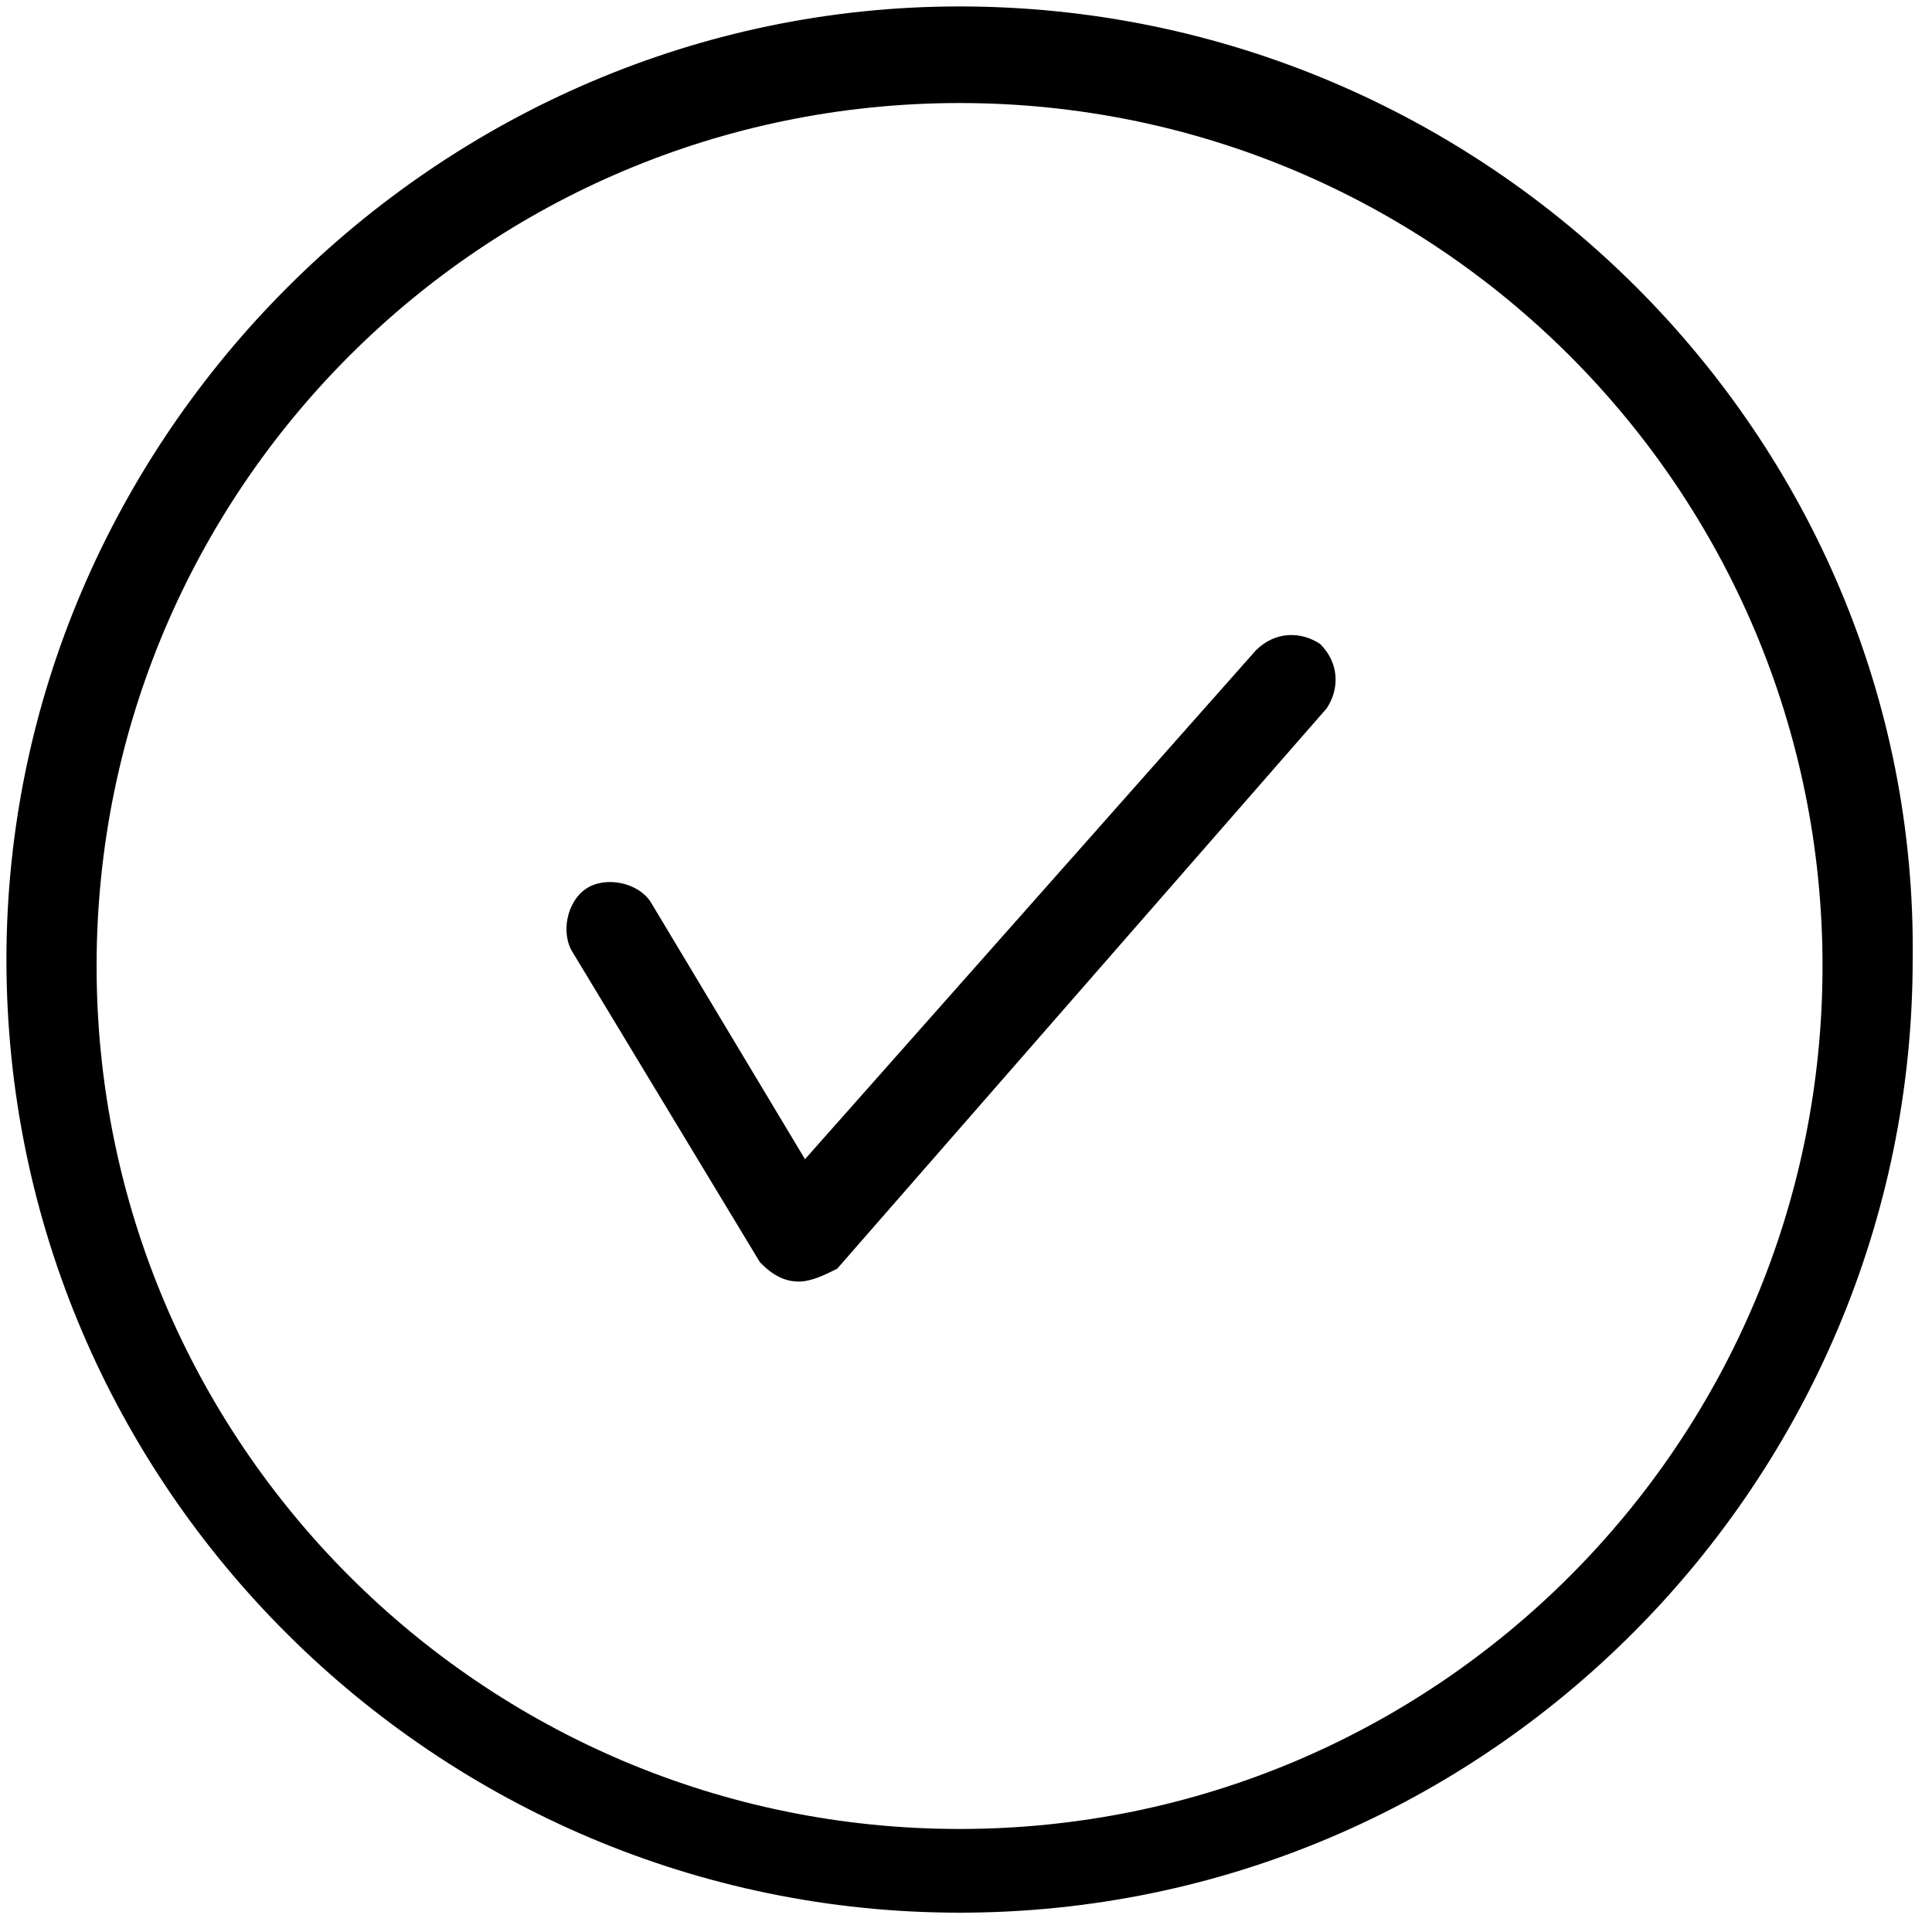
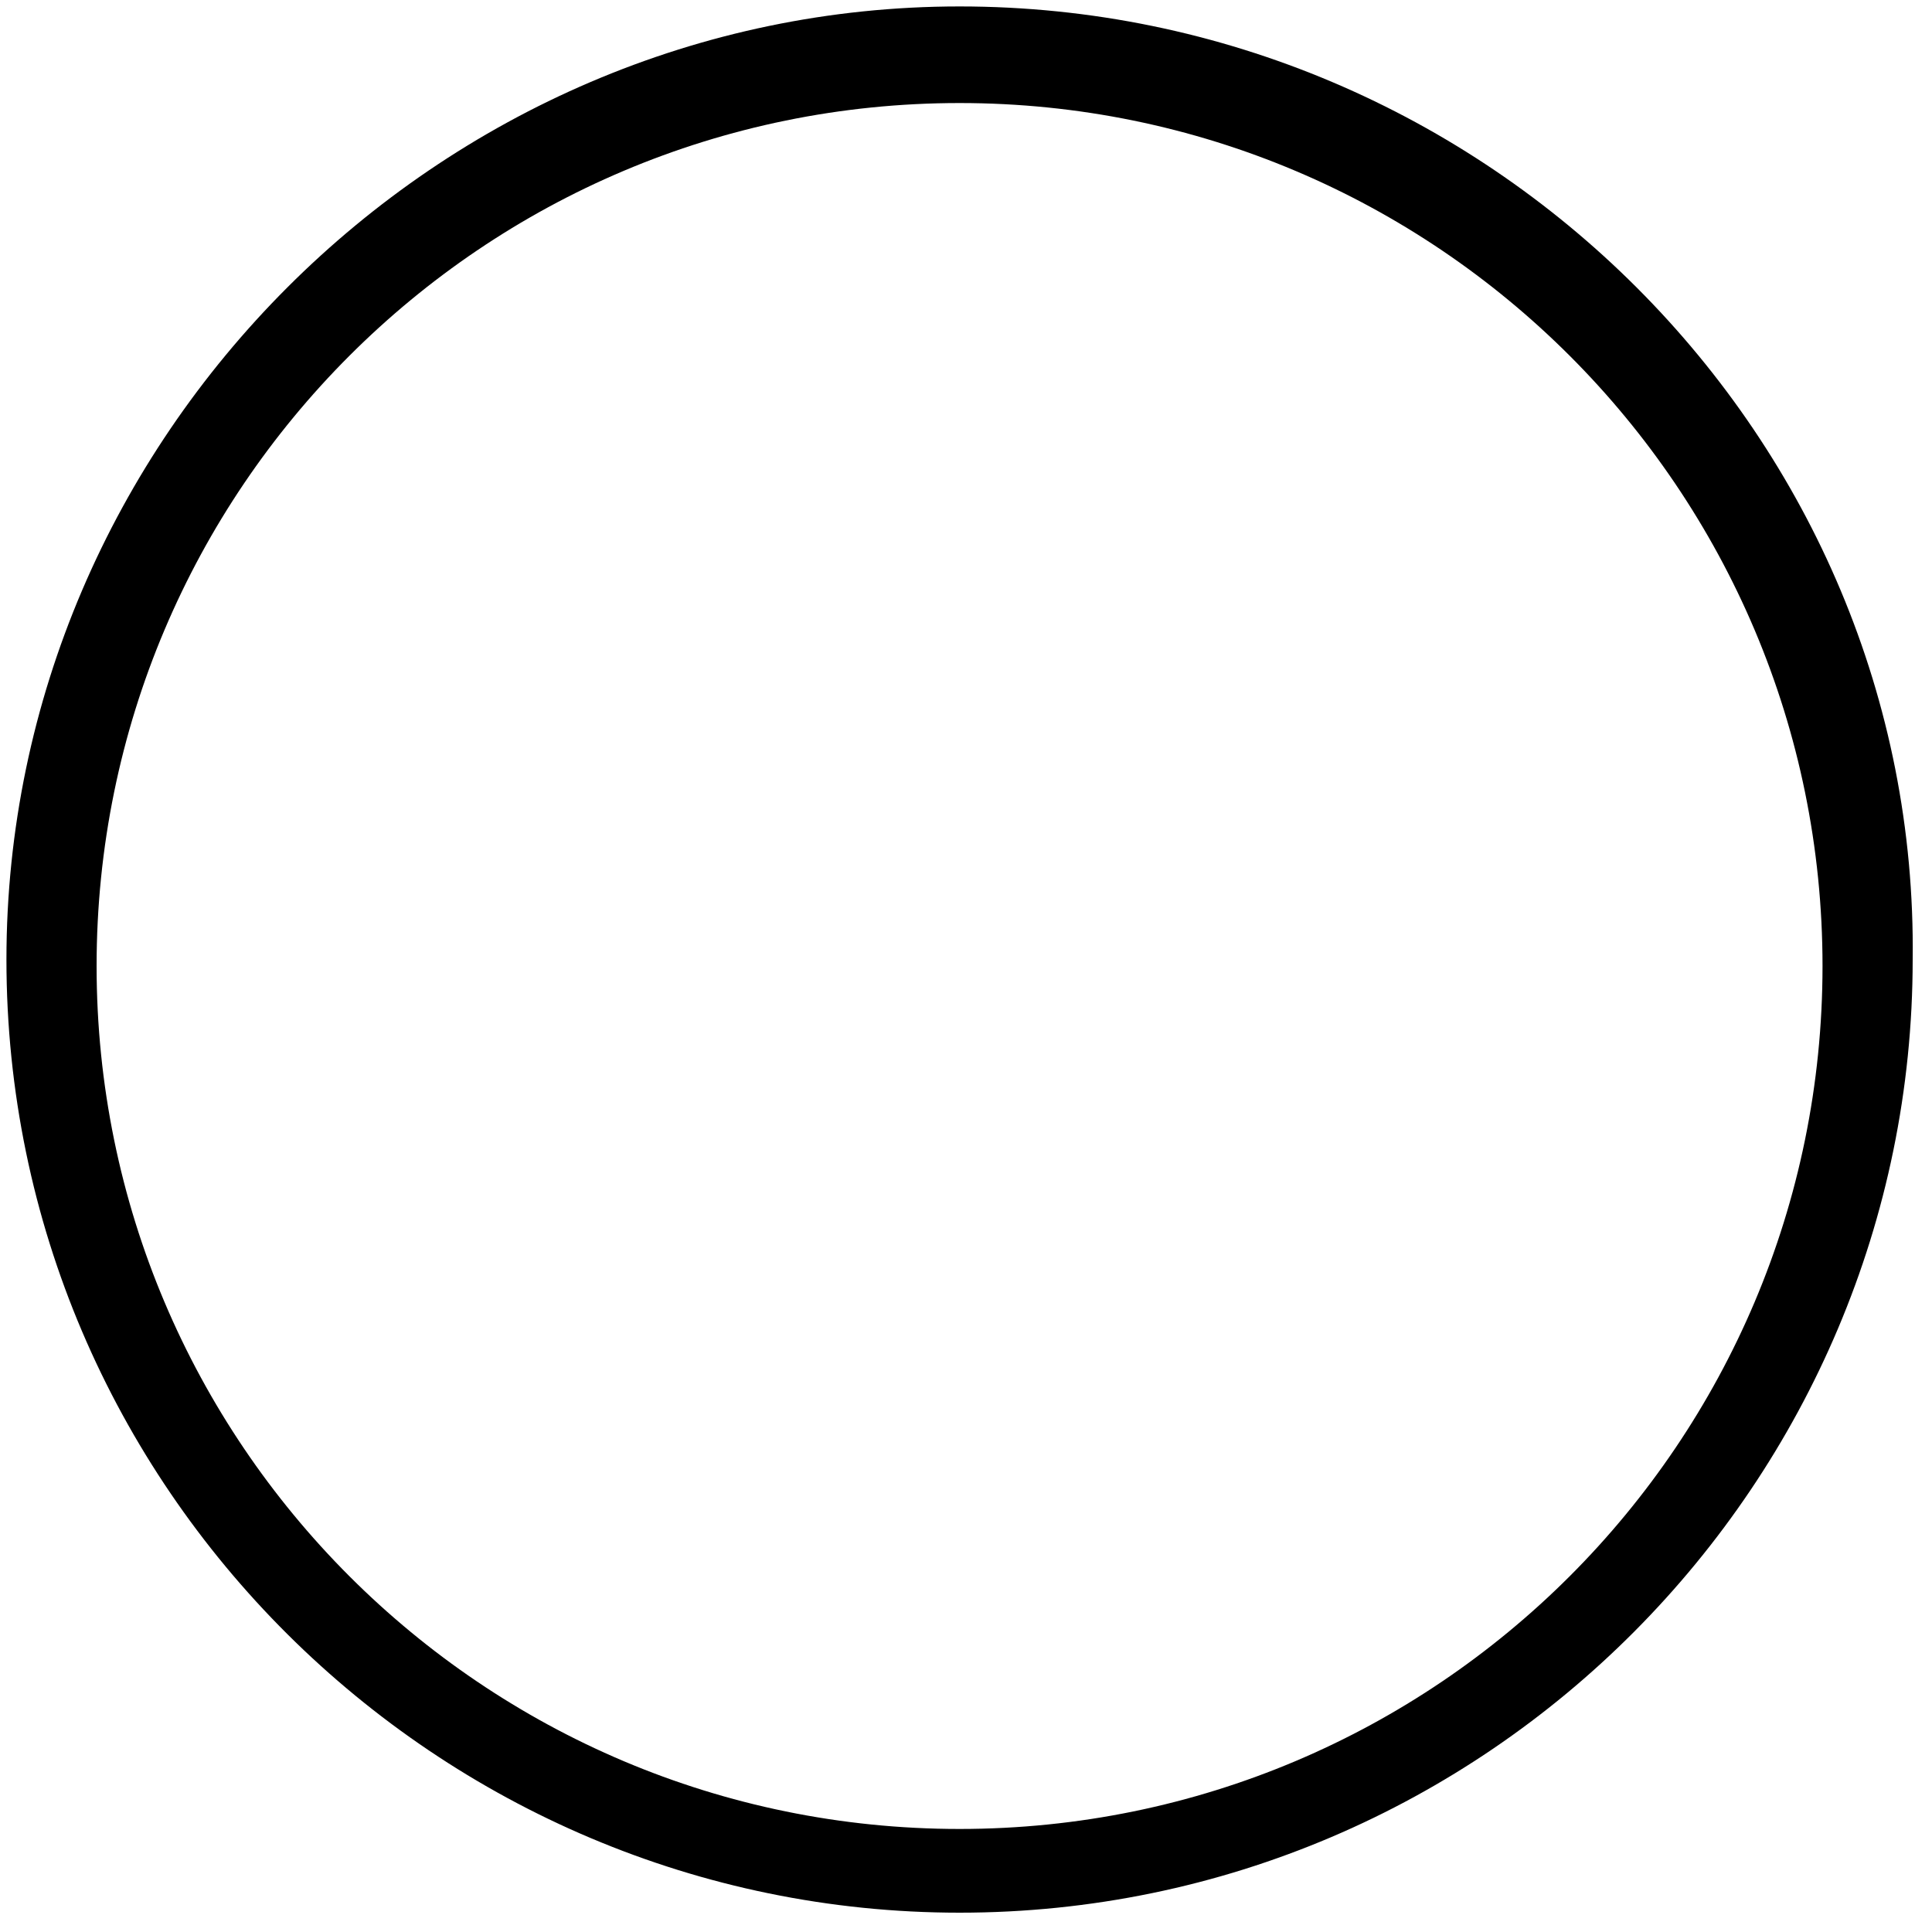
<svg xmlns="http://www.w3.org/2000/svg" version="1.1" id="Calque_1" x="0px" y="0px" viewBox="0 0 30 30" style="enable-background:new 0 0 30 30;" xml:space="preserve">
  <g>
    <g>
-       <path d="M12.4,19.9L12.4,19.9c-0.3,0-0.5-0.2-0.6-0.3l-2.9-4.8c-0.2-0.3-0.1-0.8,0.2-1s0.8-0.1,1,0.2l2.4,4l7-7.9    c0.3-0.3,0.7-0.3,1-0.1c0.3,0.3,0.3,0.7,0.1,1L13,19.7C12.8,19.8,12.6,19.9,12.4,19.9z" />
-     </g>
+       </g>
  </g>
  <path d="M14.9,0.1C6.8,0.1,0.1,6.8,0.1,14.9c0,8.2,6.7,14.8,14.8,14.8c8.2,0,14.8-6.7,14.8-14.8C29.8,6.8,23.1,0.1,14.9,0.1z   M14.9,28.4c-7.4,0-13.4-6-13.4-13.4s6-13.4,13.4-13.4s13.4,6,13.4,13.4S22.3,28.4,14.9,28.4z" />
</svg>